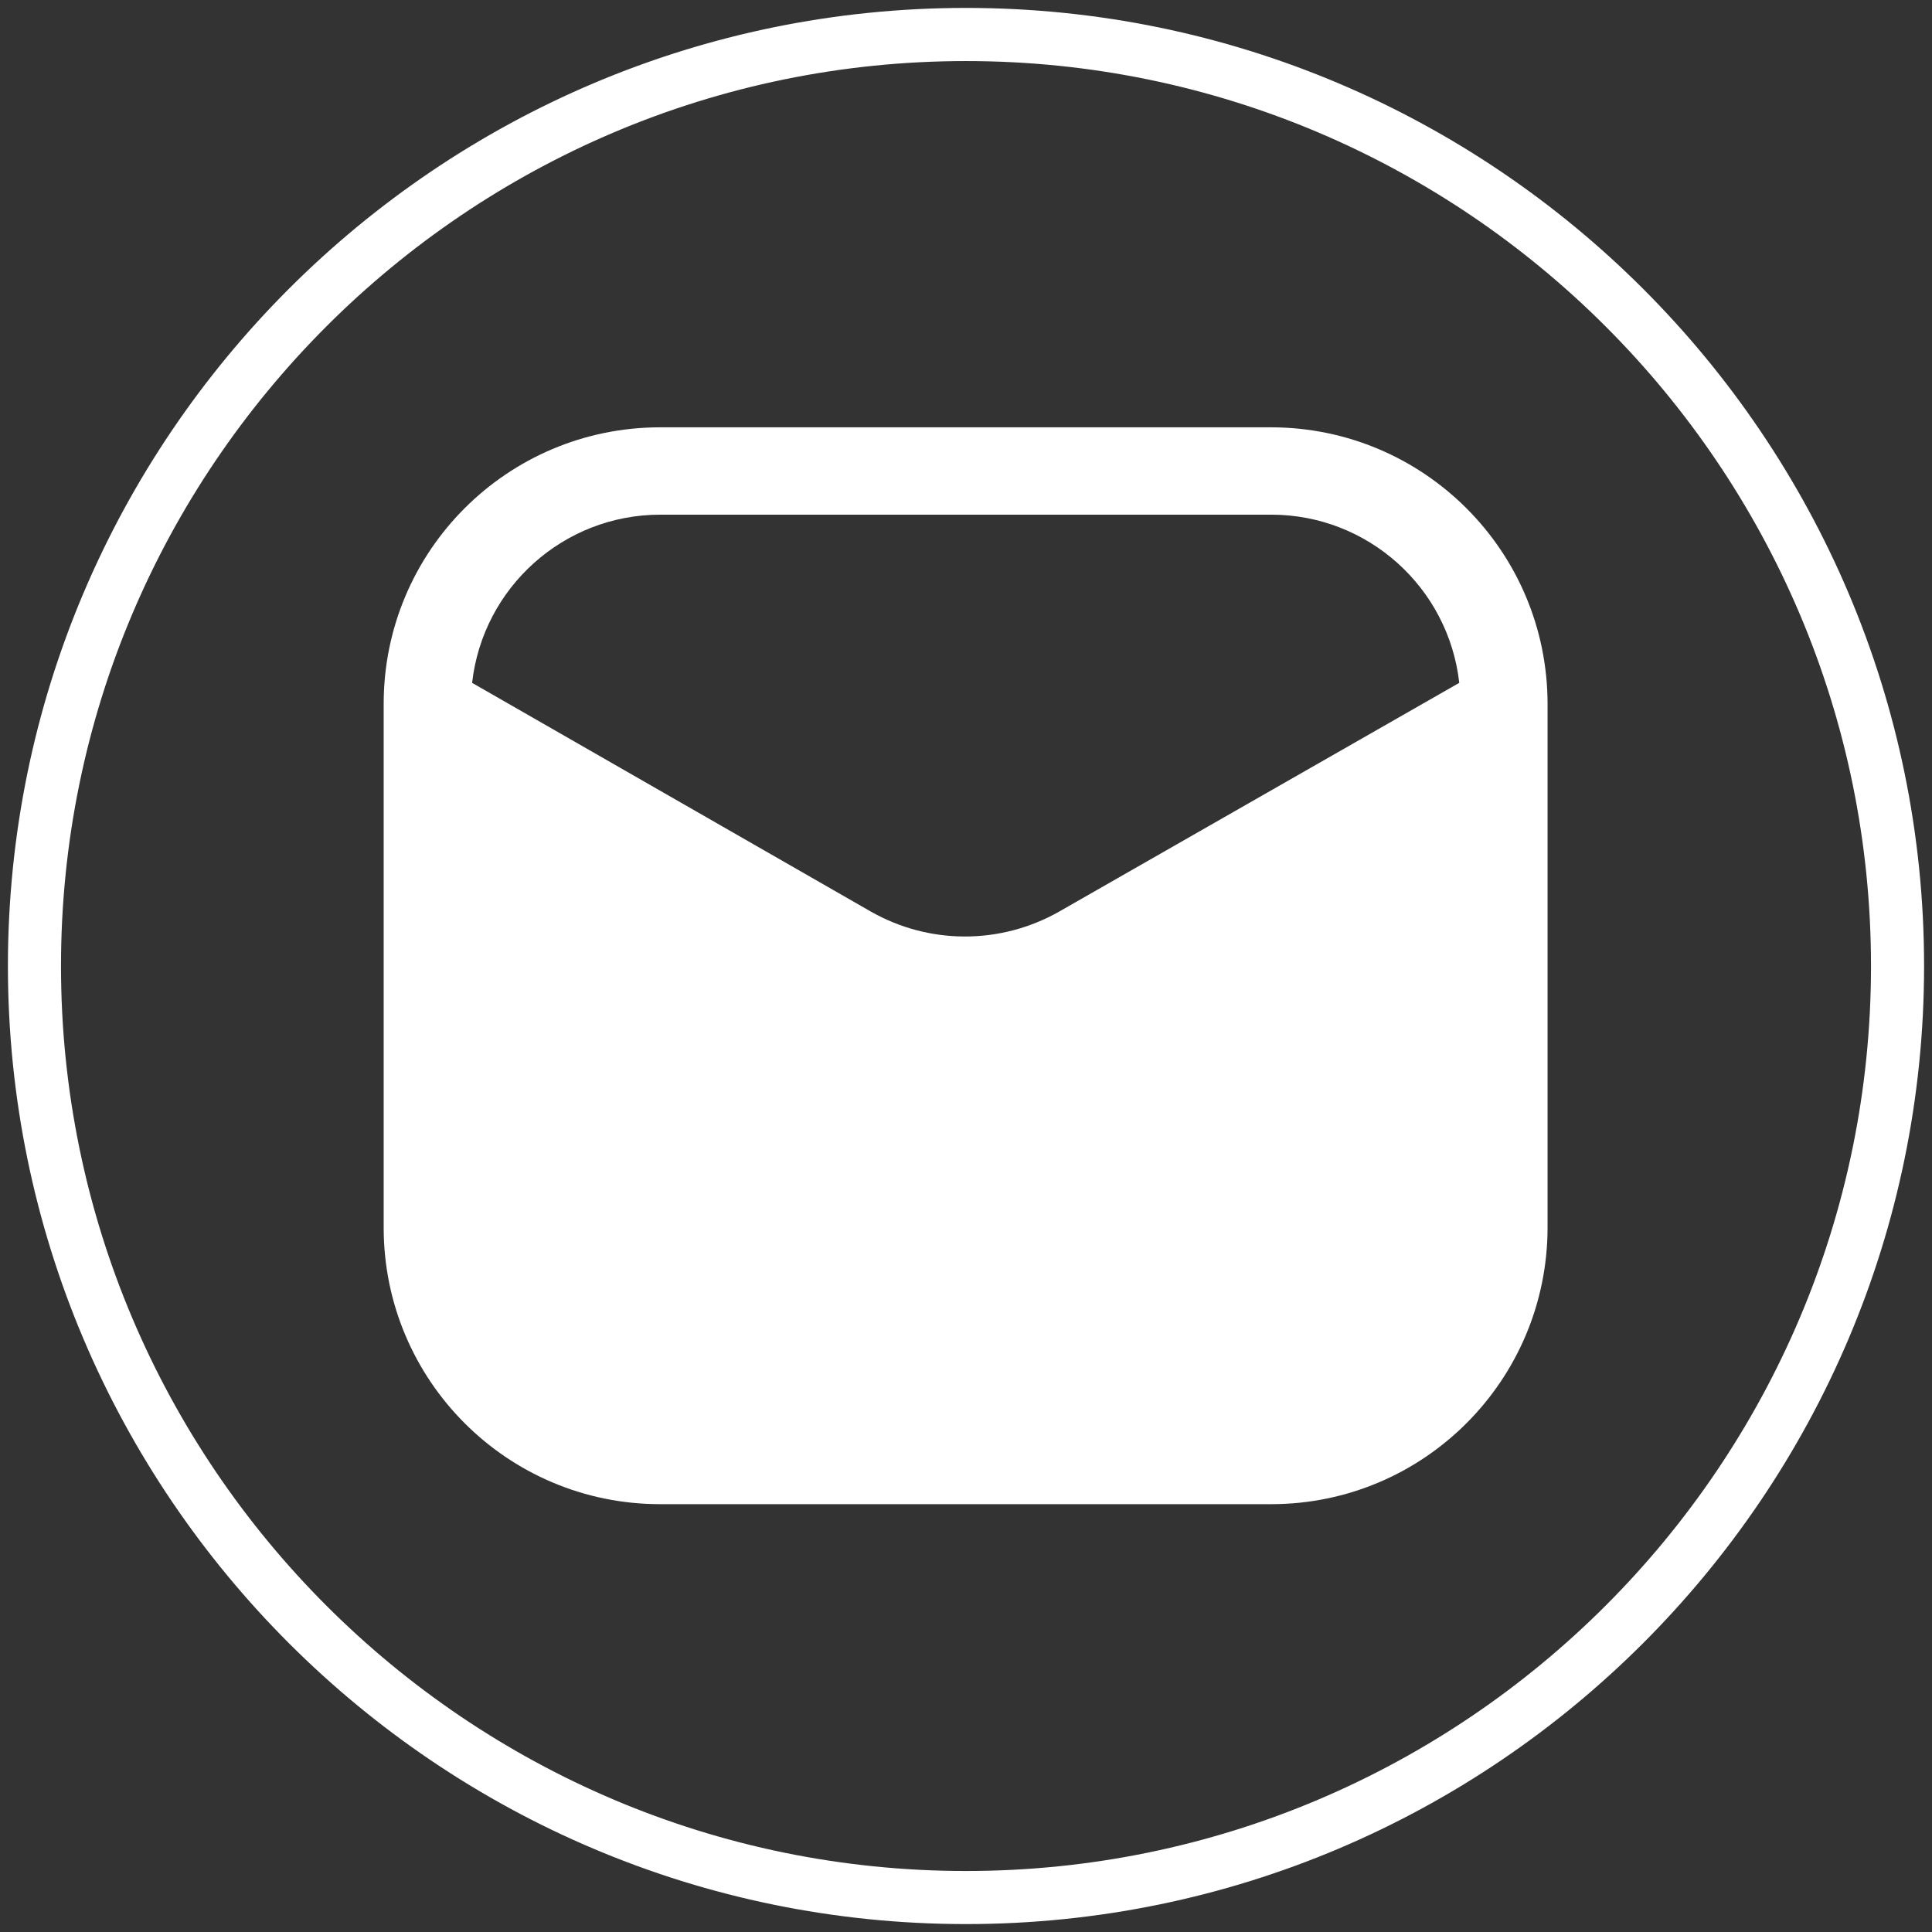
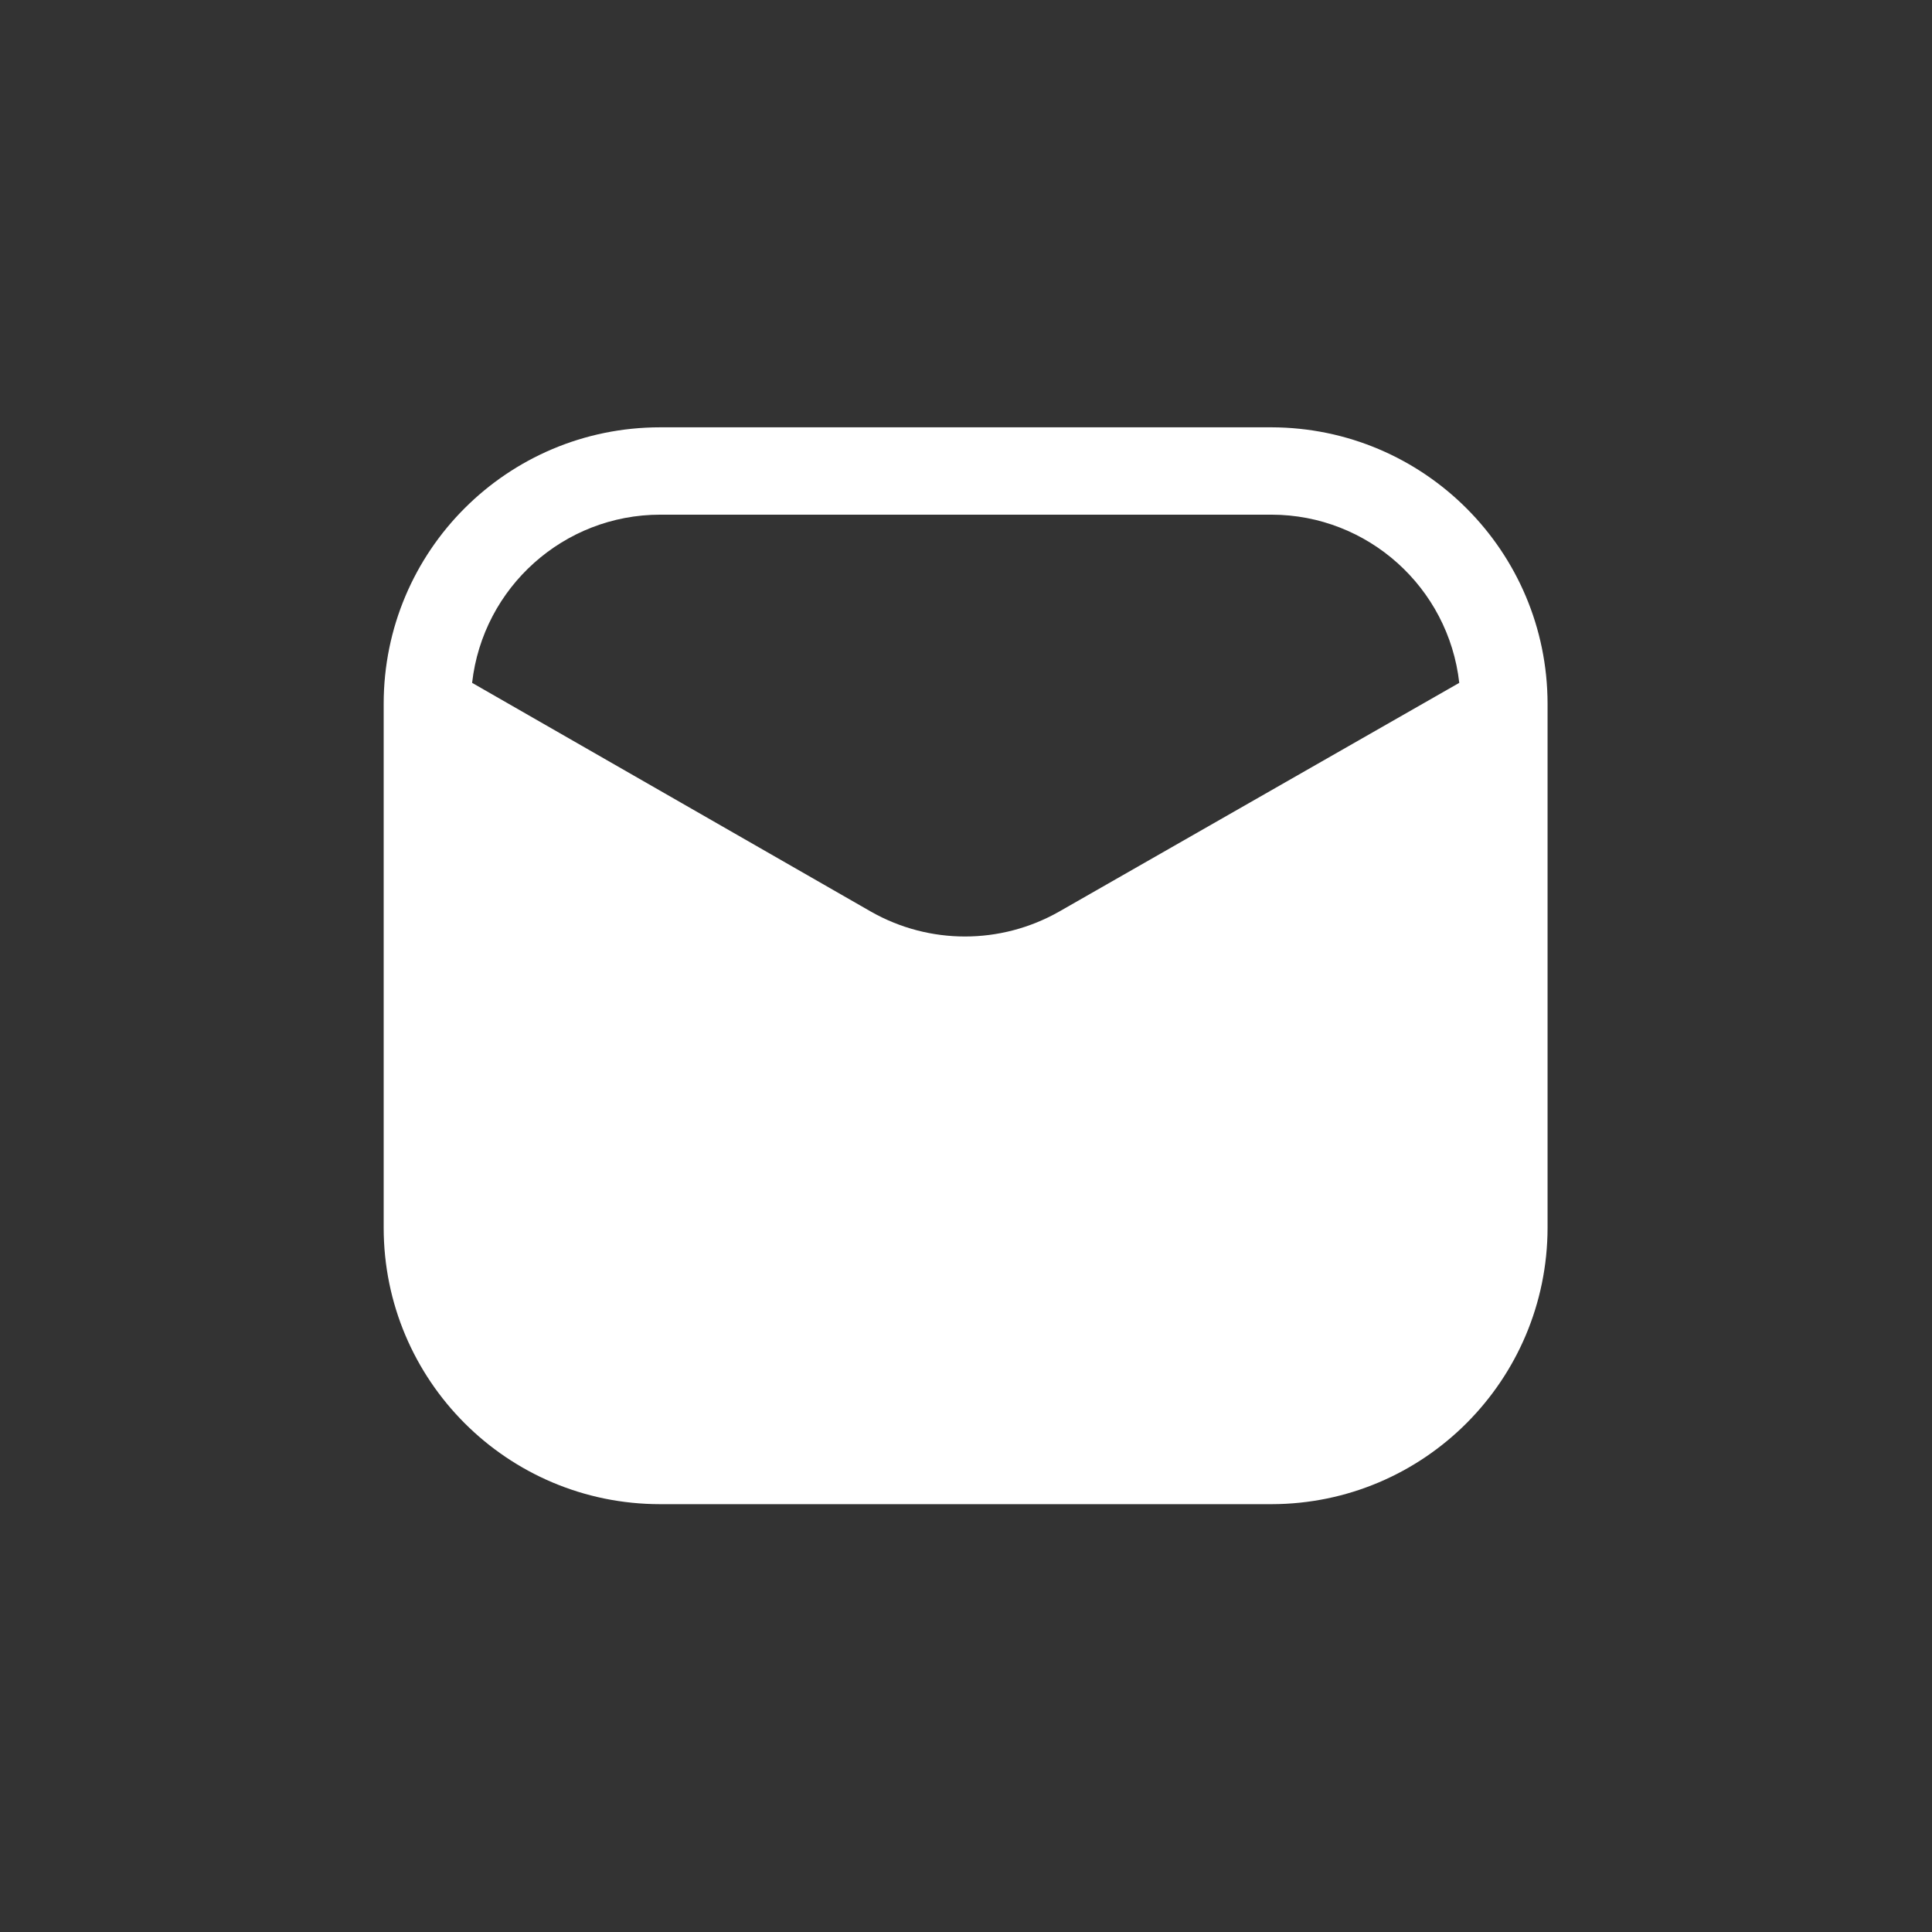
<svg xmlns="http://www.w3.org/2000/svg" version="1.1" id="Layer_1" x="0px" y="0px" width="30.5px" height="30.5px" viewBox="0 0 30.5 30.5" enable-background="new 0 0 30.5 30.5" xml:space="preserve">
  <rect x="0" y="0" width="30.5" height="30.5" fill="#333333" stroke="none" />
  <g>
    <path fill="#FFFFFF" d="M20.073,6.746h-9.651c-2.413,0-4.365,1.953-4.365,4.365v8.27c0,2.41,1.952,4.365,4.365,4.365h9.651   c2.408-0.003,4.355-1.957,4.358-4.365v-8.27C24.429,8.703,22.481,6.752,20.073,6.746 M16.719,14.392   c-0.923,0.523-2.048,0.523-2.969,0L7.453,10.78c0.171-1.511,1.45-2.655,2.97-2.655h9.651c1.517,0.002,2.793,1.146,2.963,2.655   L16.719,14.392z" />
    <g>
-       <path fill="#FFFFFF" stroke="#FFFFFF" stroke-width="0.25" stroke-miterlimit="10" d="M15.25,30.25c-8.271,0-15-6.729-15-15    c0-8.271,6.729-15,15-15c8.271,0,15,6.729,15,15C30.25,23.521,23.521,30.25,15.25,30.25z M15.25,0.839    c-7.945,0-14.412,6.464-14.412,14.411c0,7.947,6.465,14.412,14.412,14.412c7.947,0,14.412-6.465,14.412-14.412    C29.662,7.303,23.195,0.839,15.25,0.839z" />
-     </g>
+       </g>
  </g>
</svg>